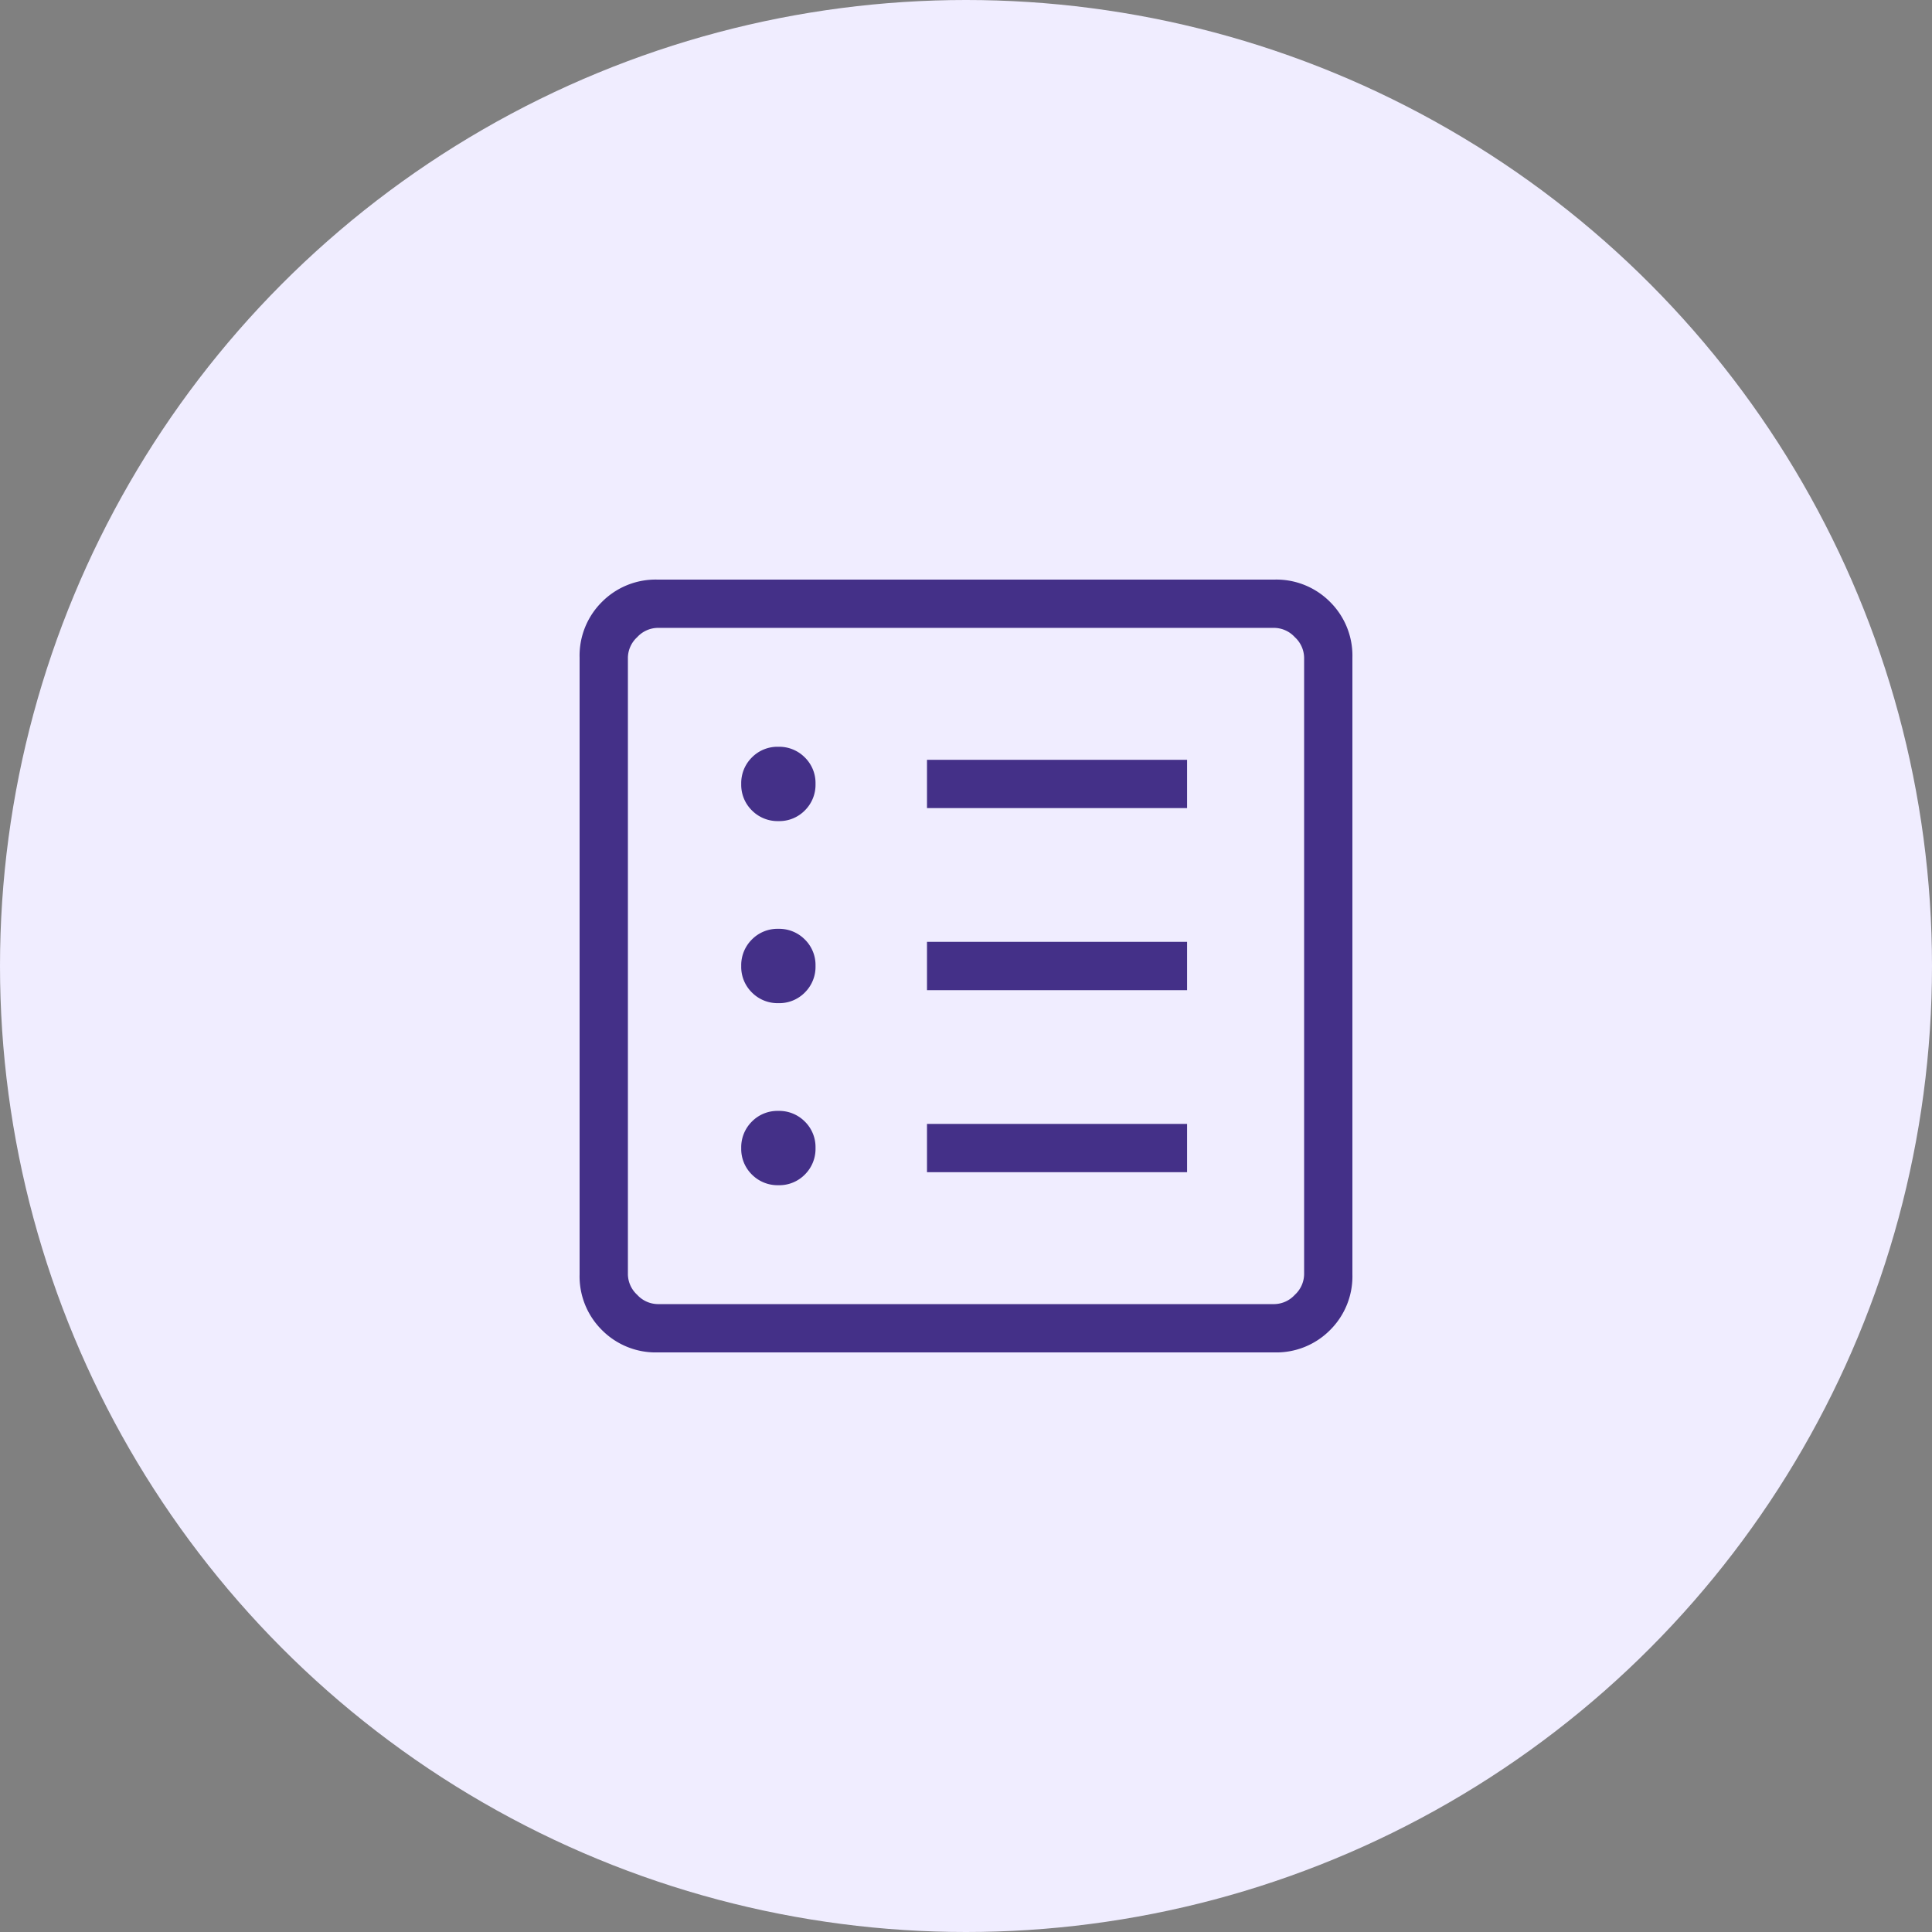
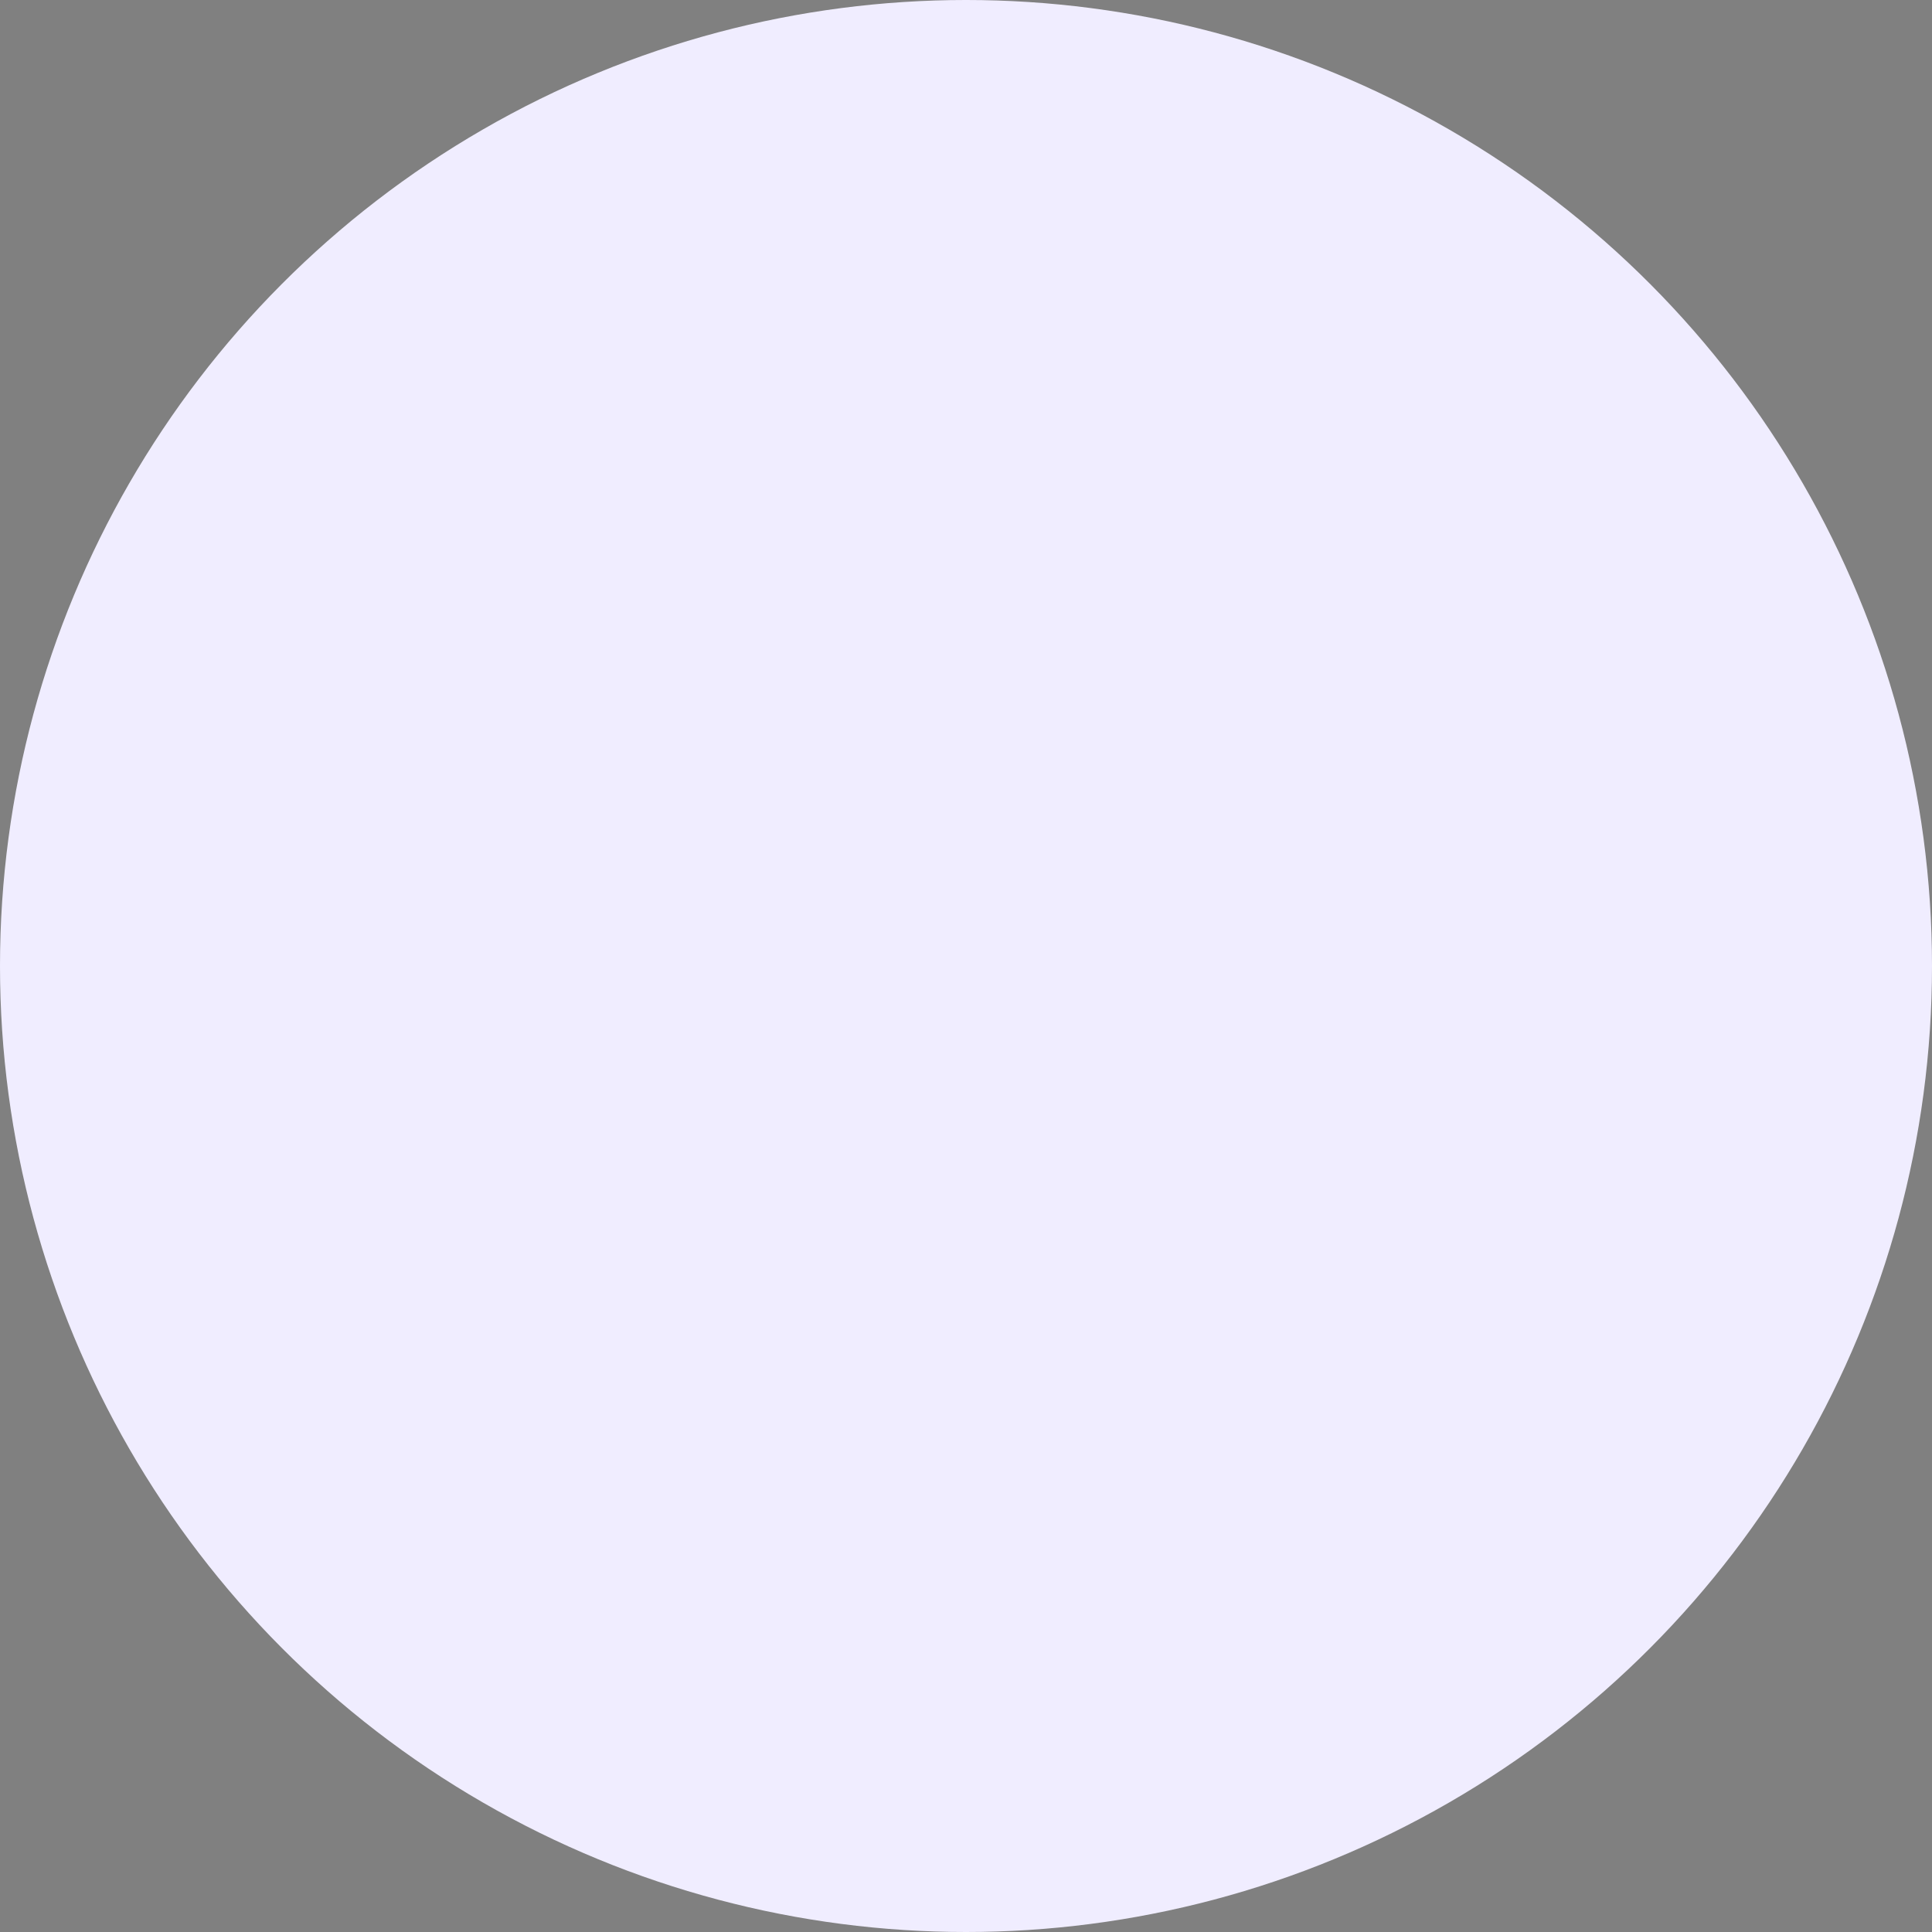
<svg xmlns="http://www.w3.org/2000/svg" width="100" height="100" viewBox="0 0 100 100">
  <rect x="0" y="0" width="100" height="100" fill="#808080" stroke="none" />
  <g id="グループ_1667" data-name="グループ 1667" transform="translate(-513 -1221)">
    <circle id="楕円形_8" data-name="楕円形 8" cx="50" cy="50" r="50" transform="translate(513 1221)" fill="#f0edff" />
-     <path id="list_alt_24dp_5F6368_FILL0_wght200_GRAD0_opsz24" d="M170.292-768.654a1.854,1.854,0,0,0,1.369-.554,1.87,1.87,0,0,0,.55-1.372,1.853,1.853,0,0,0-.554-1.369,1.869,1.869,0,0,0-1.372-.551,1.854,1.854,0,0,0-1.369.554,1.871,1.871,0,0,0-.55,1.373,1.854,1.854,0,0,0,.554,1.369A1.869,1.869,0,0,0,170.292-768.654Zm0-9.423a1.854,1.854,0,0,0,1.369-.554,1.87,1.87,0,0,0,.55-1.373,1.853,1.853,0,0,0-.554-1.369,1.869,1.869,0,0,0-1.372-.551,1.854,1.854,0,0,0-1.369.554,1.87,1.87,0,0,0-.55,1.373,1.854,1.854,0,0,0,.554,1.369A1.869,1.869,0,0,0,170.292-778.077Zm0-9.423a1.854,1.854,0,0,0,1.369-.554,1.871,1.871,0,0,0,.55-1.373,1.854,1.854,0,0,0-.554-1.369,1.869,1.869,0,0,0-1.372-.551,1.854,1.854,0,0,0-1.369.554,1.87,1.87,0,0,0-.55,1.372,1.853,1.853,0,0,0,.554,1.369A1.869,1.869,0,0,0,170.292-787.5Zm7.689,18.173h13.462v-2.5H177.981Zm0-9.423h13.462v-2.5H177.981Zm0-9.423h13.462v-2.5H177.981ZM164.039-760a3.912,3.912,0,0,1-2.882-1.156A3.912,3.912,0,0,1,160-764.039v-31.923a3.912,3.912,0,0,1,1.156-2.882A3.912,3.912,0,0,1,164.039-800h31.923a3.912,3.912,0,0,1,2.882,1.156A3.912,3.912,0,0,1,200-795.961v31.923a3.912,3.912,0,0,1-1.156,2.882A3.912,3.912,0,0,1,195.961-760Zm0-2.5h31.923a1.47,1.47,0,0,0,1.058-.481,1.471,1.471,0,0,0,.481-1.058v-31.923a1.471,1.471,0,0,0-.481-1.058,1.47,1.47,0,0,0-1.058-.481H164.039a1.47,1.47,0,0,0-1.058.481,1.471,1.471,0,0,0-.481,1.058v31.923a1.471,1.471,0,0,0,.481,1.058A1.47,1.47,0,0,0,164.039-762.5Zm-1.539-35v0Z" transform="translate(383 2051)" fill="#443088" />
  </g>
</svg>